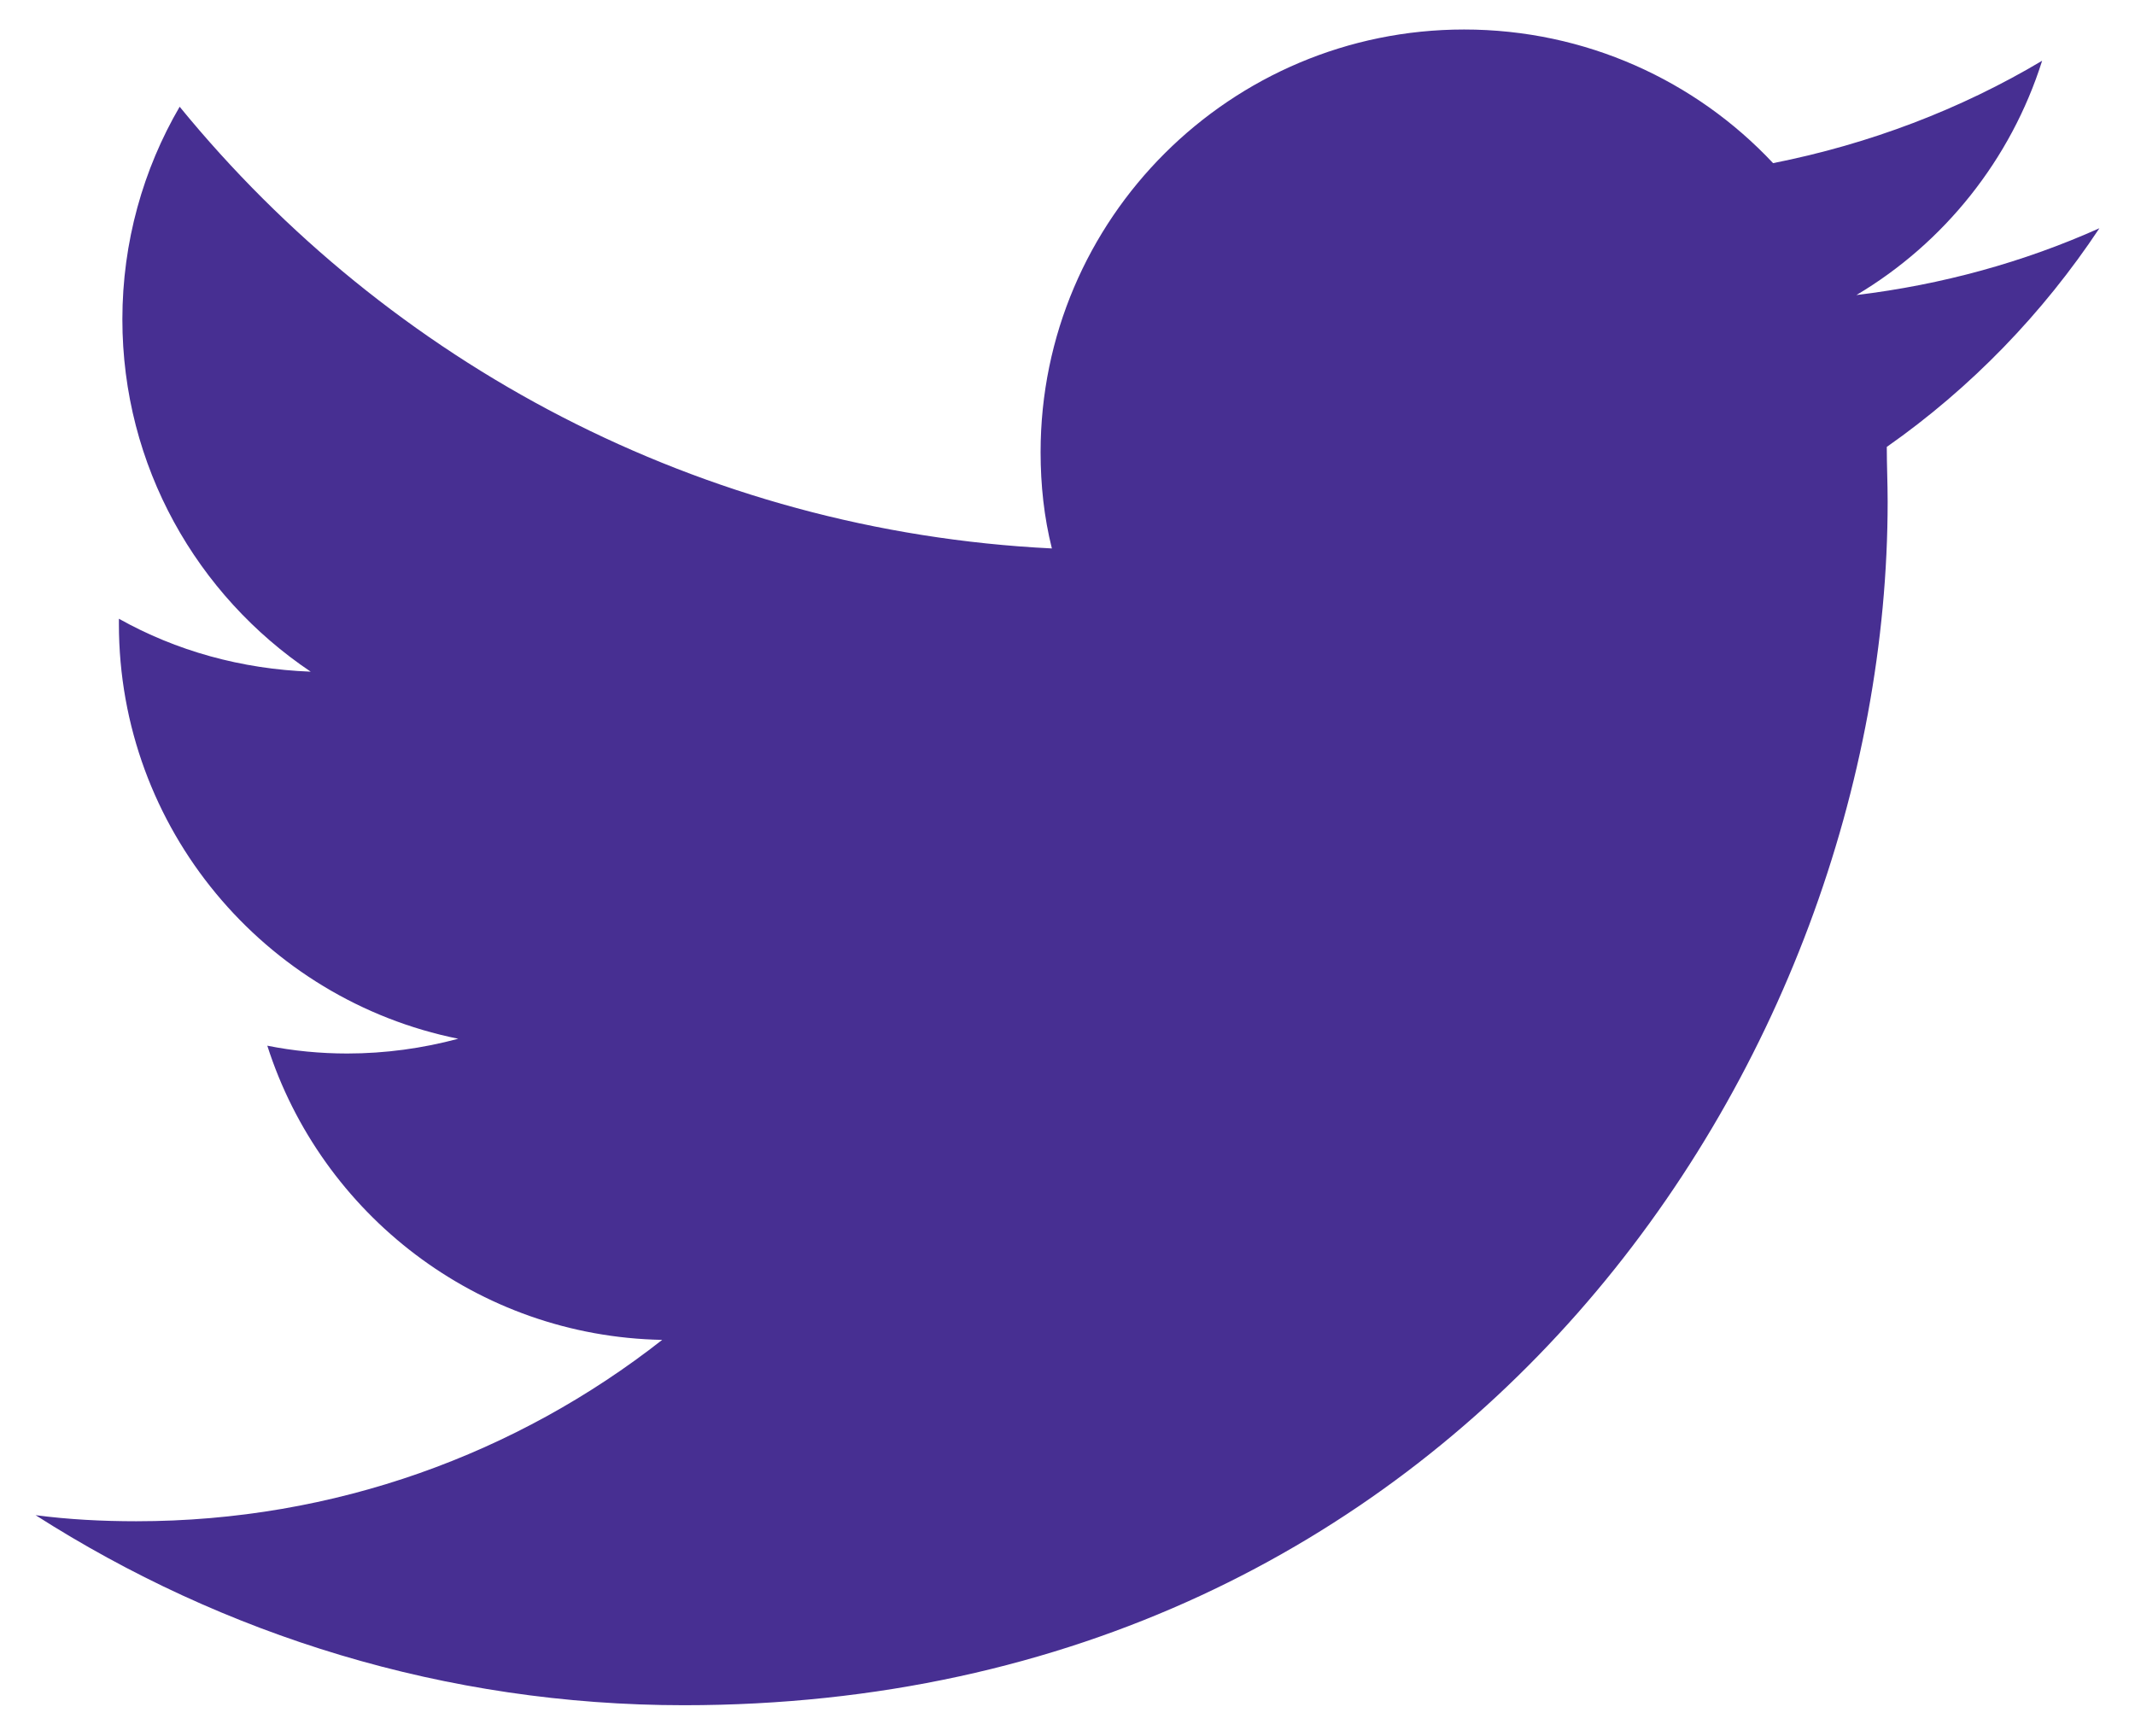
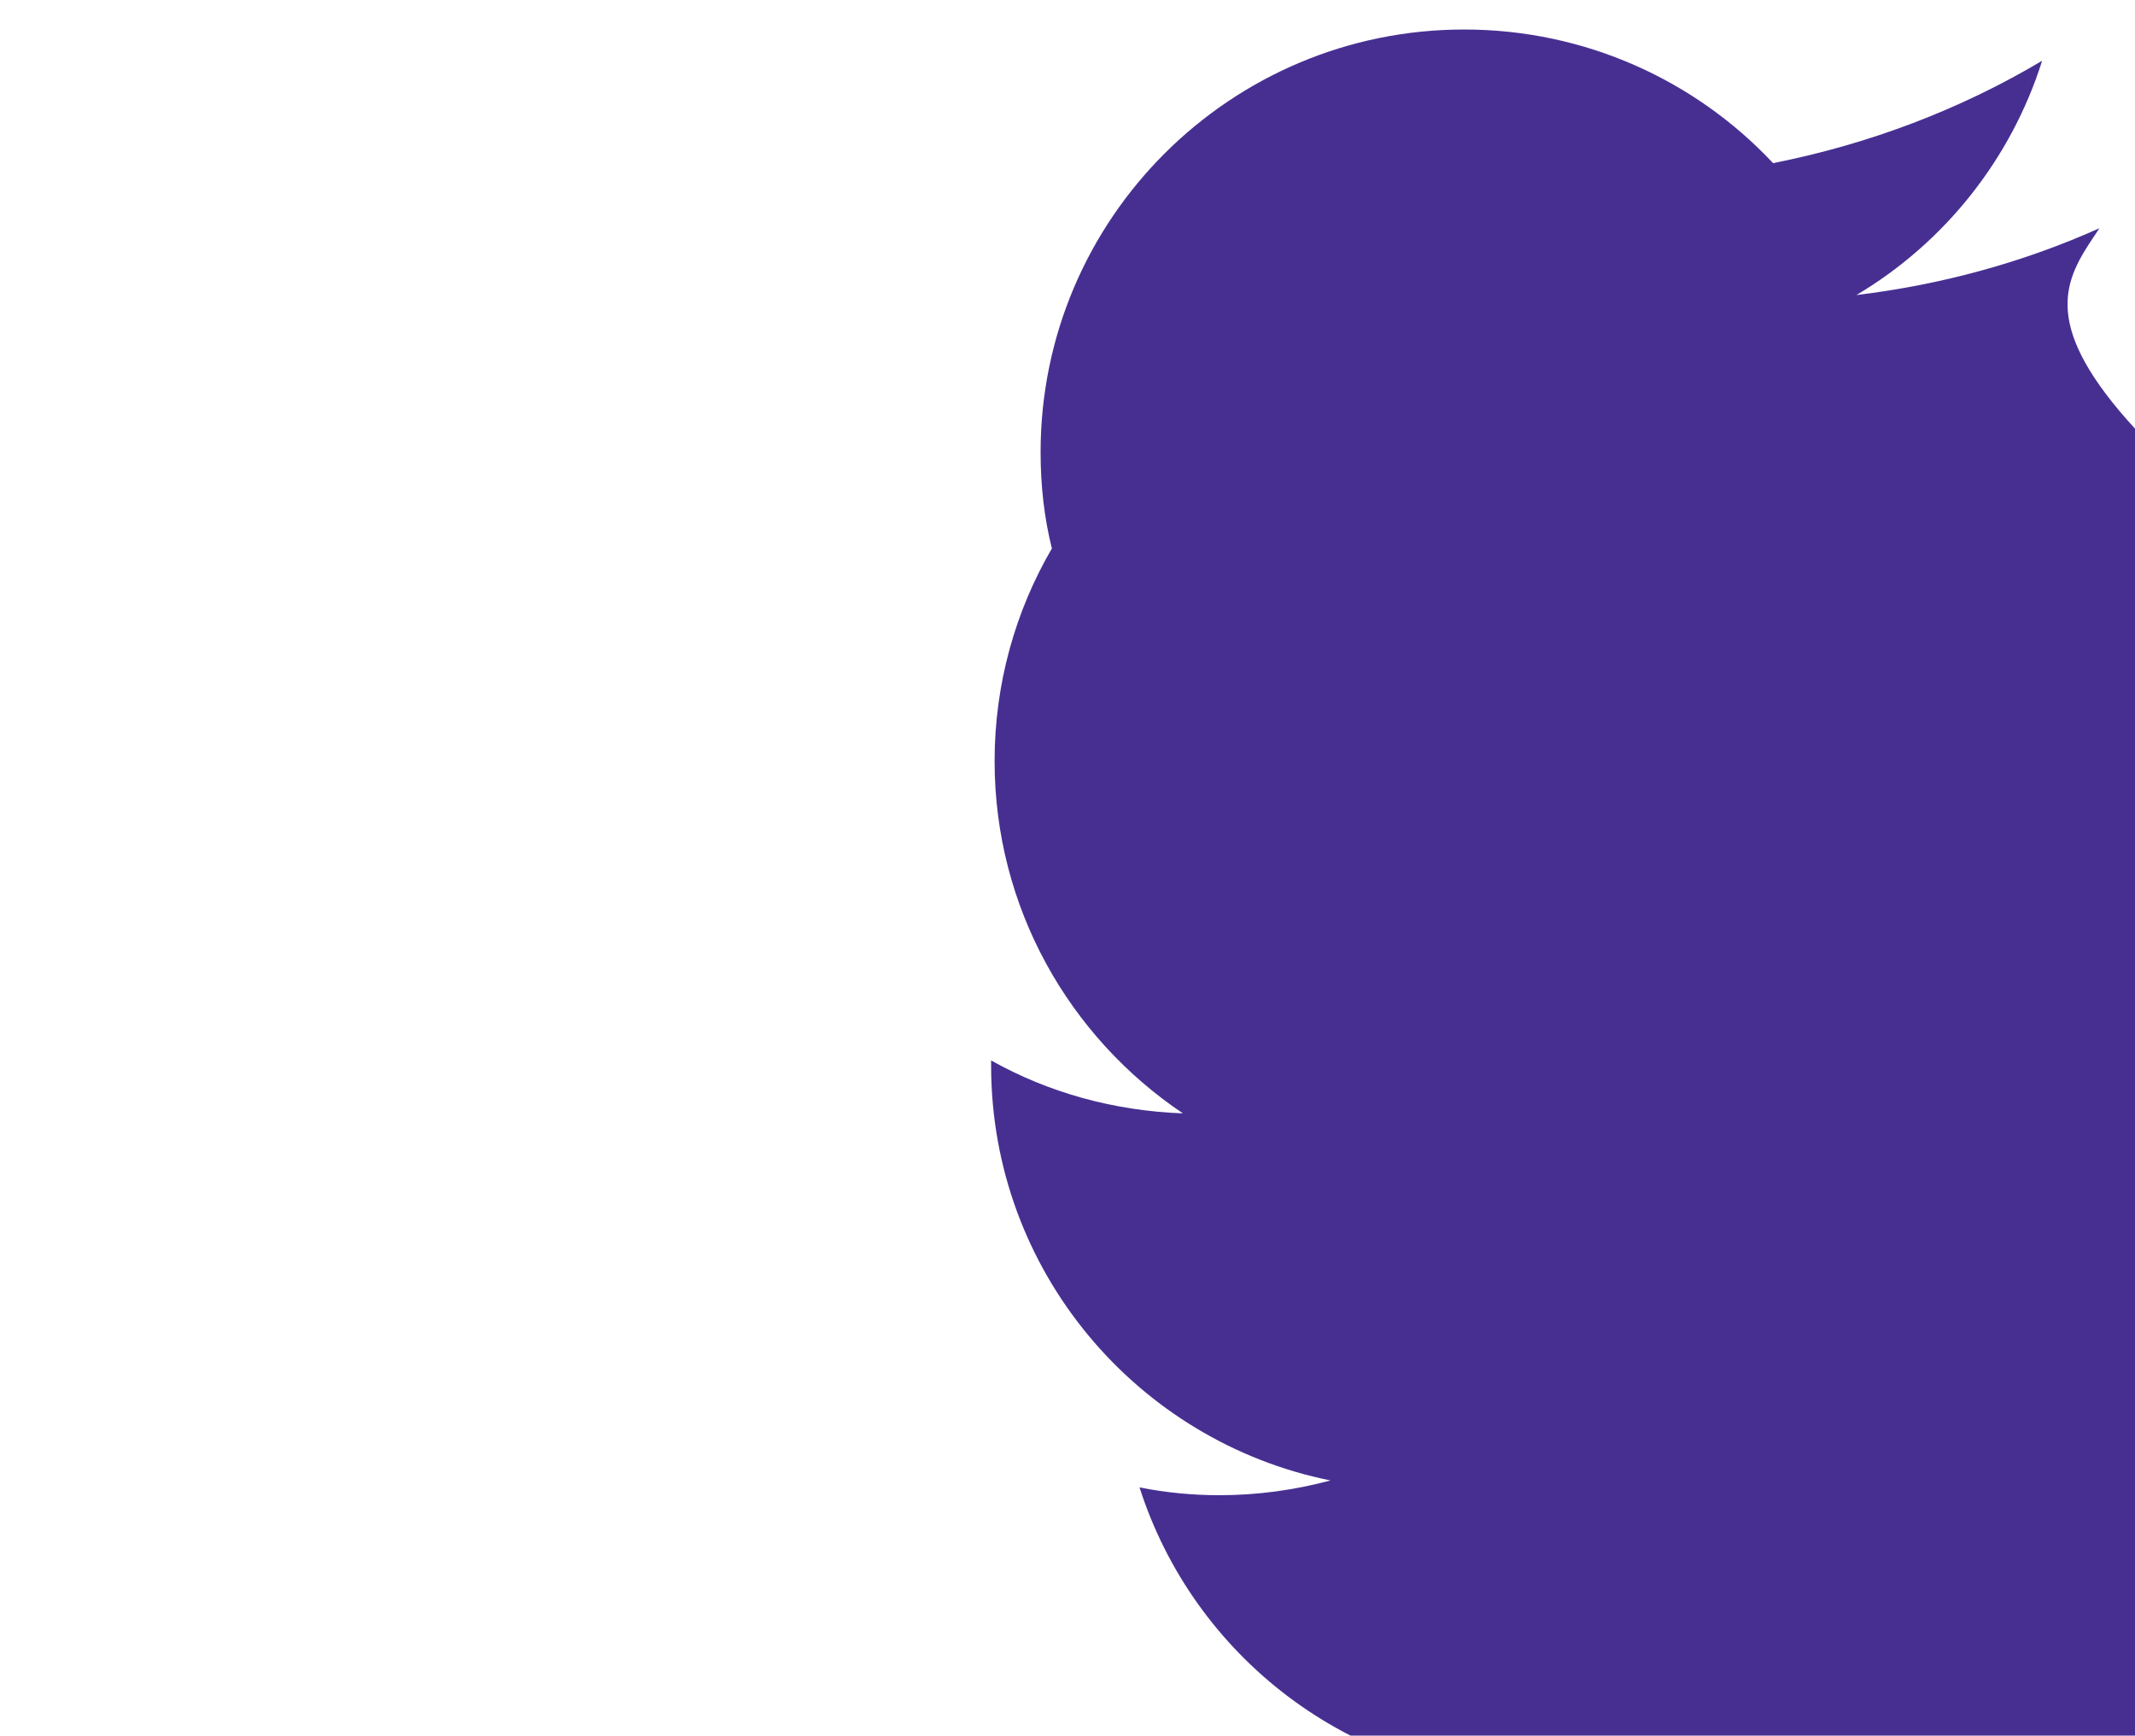
<svg xmlns="http://www.w3.org/2000/svg" version="1.1" id="Layer_1" x="0px" y="0px" viewBox="0 0 246 200" style="enable-background:new 0 0 246 200;" xml:space="preserve" width="246" height="200">
  <style type="text/css">
	.st0{fill:#472F92;}
</style>
-   <path class="st0" d="M241.9,26.3c-8.7,3.9-18.1,6.5-28,7.7c10.1-6,17.8-15.6,21.4-27c-9.4,5.6-19.9,9.6-31,11.8  c-8.9-9.5-21.6-15.4-35.6-15.4c-26.9,0-48.8,21.8-48.8,48.7c0,3.8,0.4,7.5,1.3,11.1c-40.5-2-76.4-21.4-100.5-50.9  c-4.2,7.2-6.6,15.6-6.6,24.5c0,16.9,8.6,31.8,21.7,40.6c-8-0.3-15.5-2.4-22.1-6.1c0,0.2,0,0.4,0,0.6c0,23.6,16.8,43.3,39.1,47.8  c-4.1,1.1-8.4,1.7-12.8,1.7c-3.1,0-6.2-0.3-9.2-0.9c6.2,19.4,24.2,33.5,45.5,33.9c-16.7,13.1-37.7,20.9-60.6,20.9  c-3.9,0-7.8-0.2-11.6-0.7c21.6,13.8,47.2,21.9,74.7,21.9c89.7,0,138.7-74.3,138.7-138.7c0-2.1-0.1-4.2-0.1-6.3  C227.1,44.7,235.4,36.1,241.9,26.3" />
+   <path class="st0" d="M241.9,26.3c-8.7,3.9-18.1,6.5-28,7.7c10.1-6,17.8-15.6,21.4-27c-9.4,5.6-19.9,9.6-31,11.8  c-8.9-9.5-21.6-15.4-35.6-15.4c-26.9,0-48.8,21.8-48.8,48.7c0,3.8,0.4,7.5,1.3,11.1c-4.2,7.2-6.6,15.6-6.6,24.5c0,16.9,8.6,31.8,21.7,40.6c-8-0.3-15.5-2.4-22.1-6.1c0,0.2,0,0.4,0,0.6c0,23.6,16.8,43.3,39.1,47.8  c-4.1,1.1-8.4,1.7-12.8,1.7c-3.1,0-6.2-0.3-9.2-0.9c6.2,19.4,24.2,33.5,45.5,33.9c-16.7,13.1-37.7,20.9-60.6,20.9  c-3.9,0-7.8-0.2-11.6-0.7c21.6,13.8,47.2,21.9,74.7,21.9c89.7,0,138.7-74.3,138.7-138.7c0-2.1-0.1-4.2-0.1-6.3  C227.1,44.7,235.4,36.1,241.9,26.3" />
</svg>